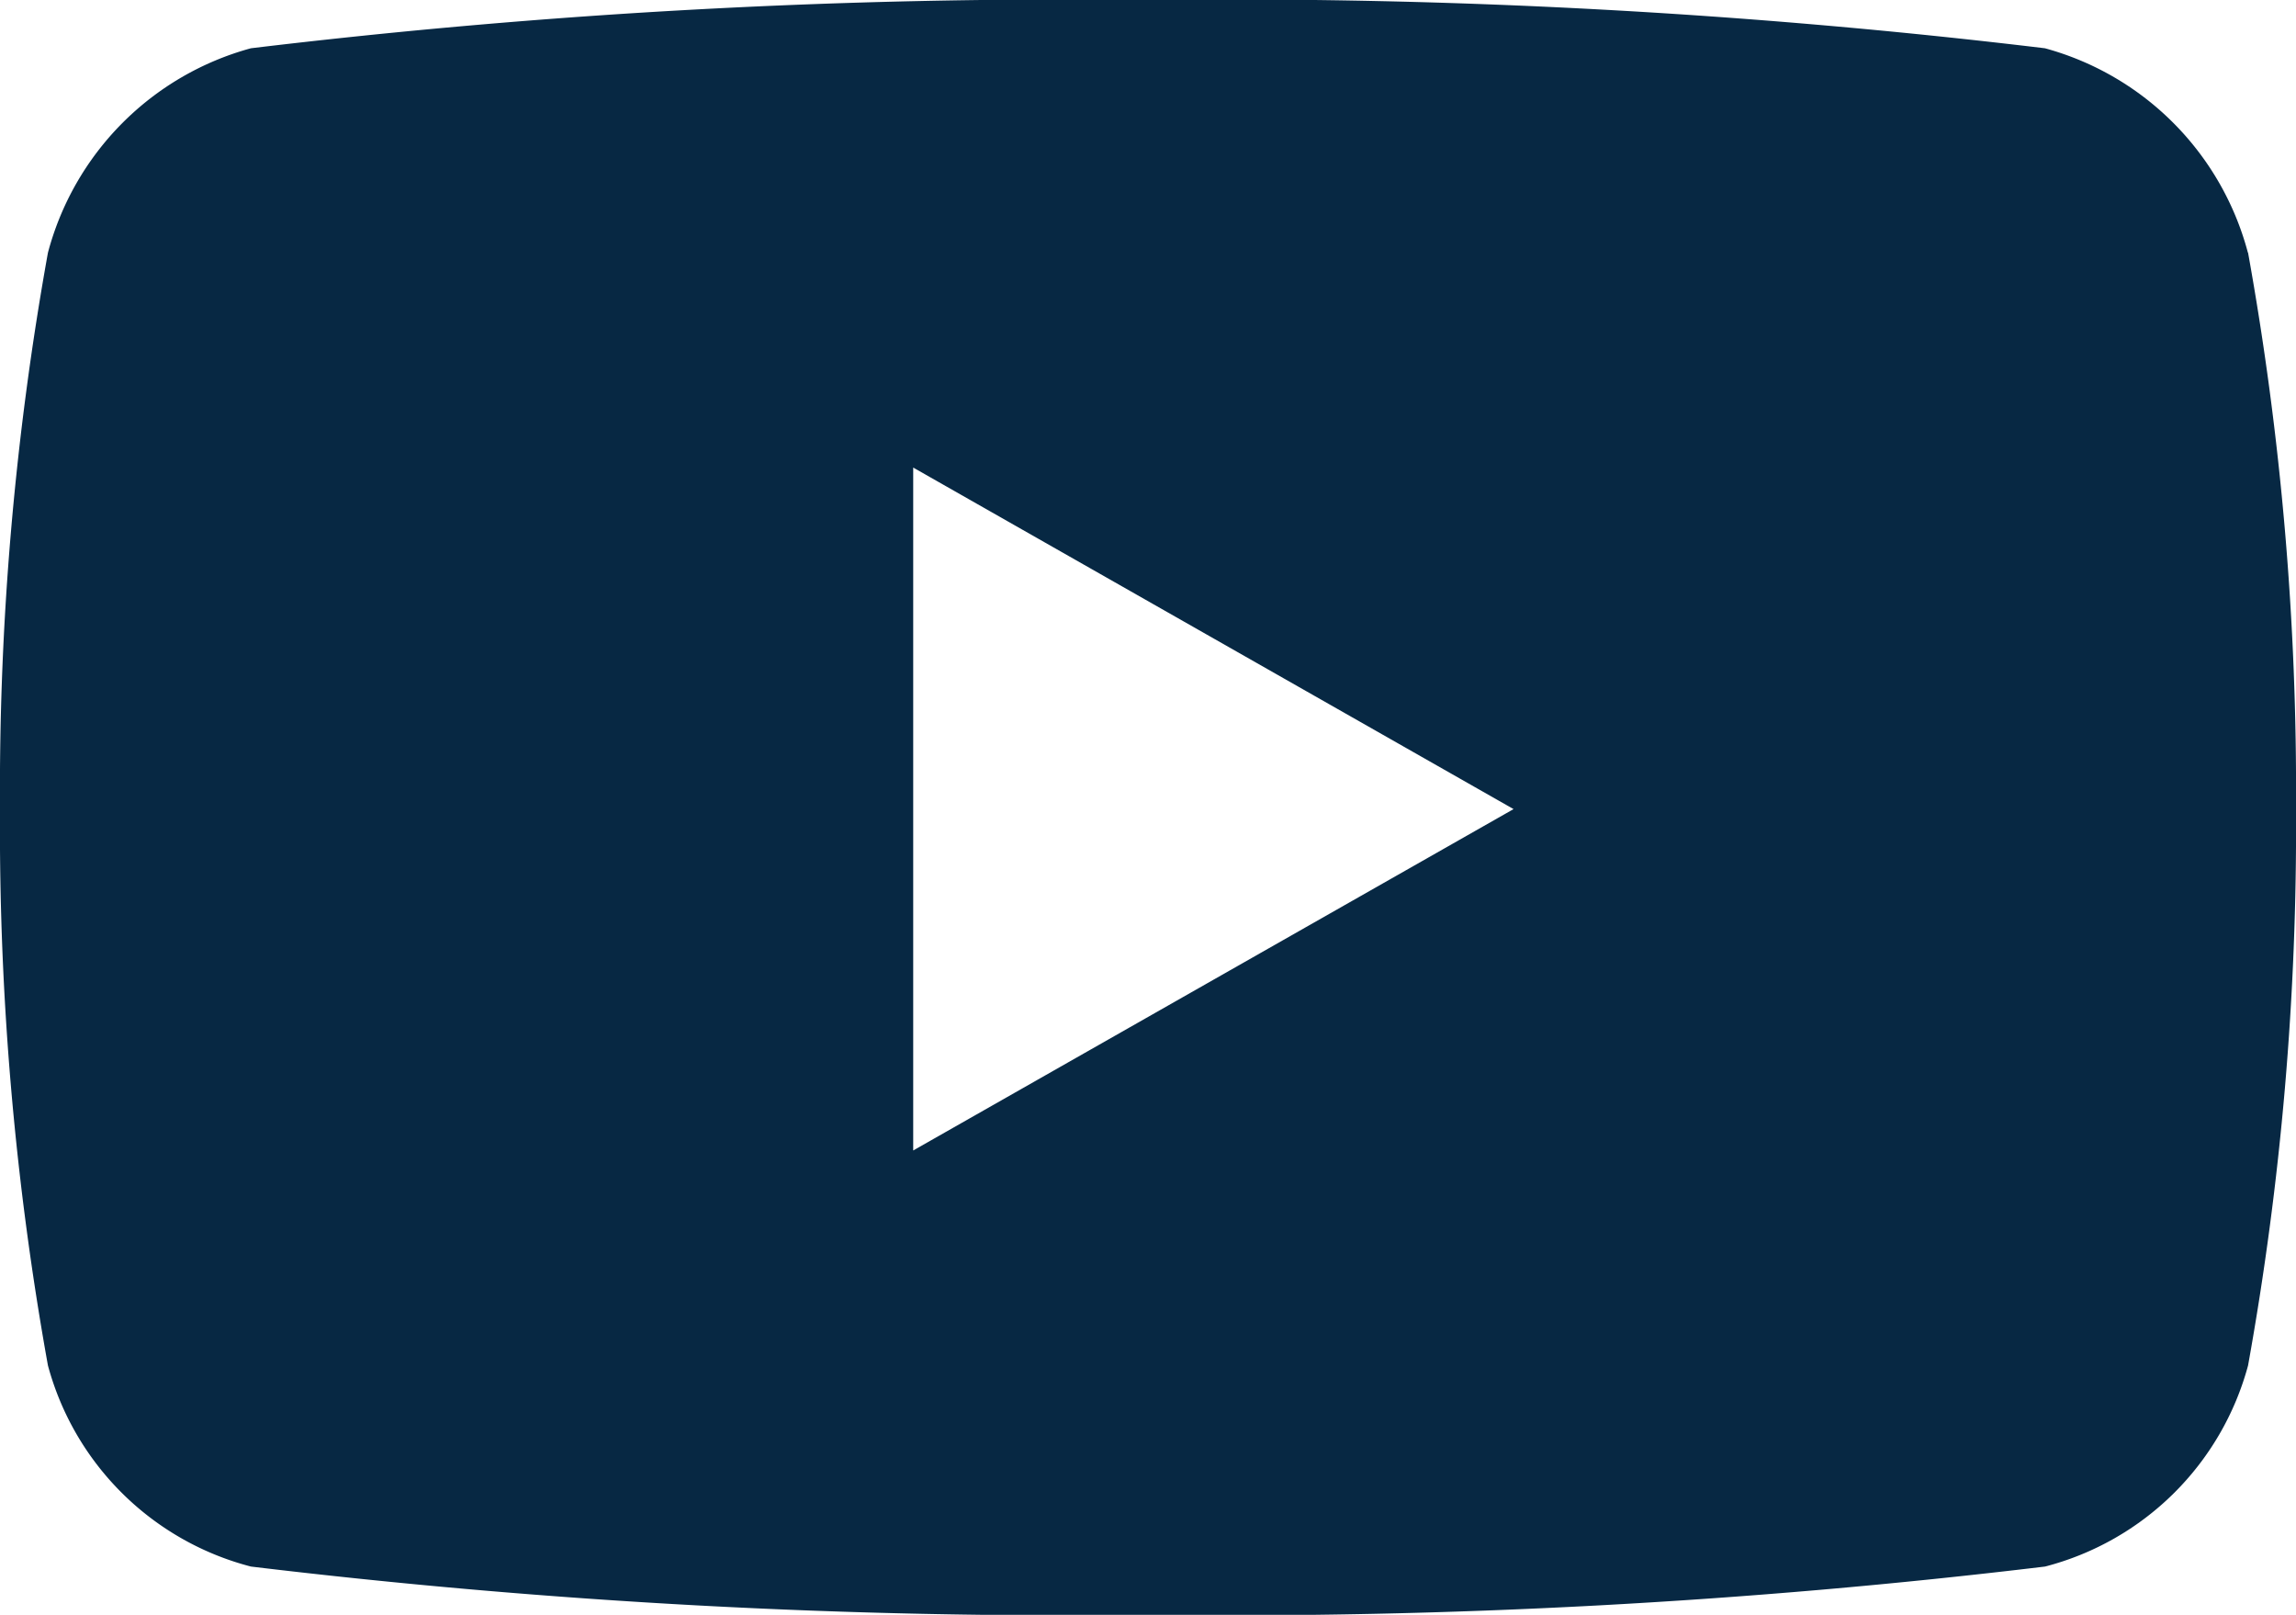
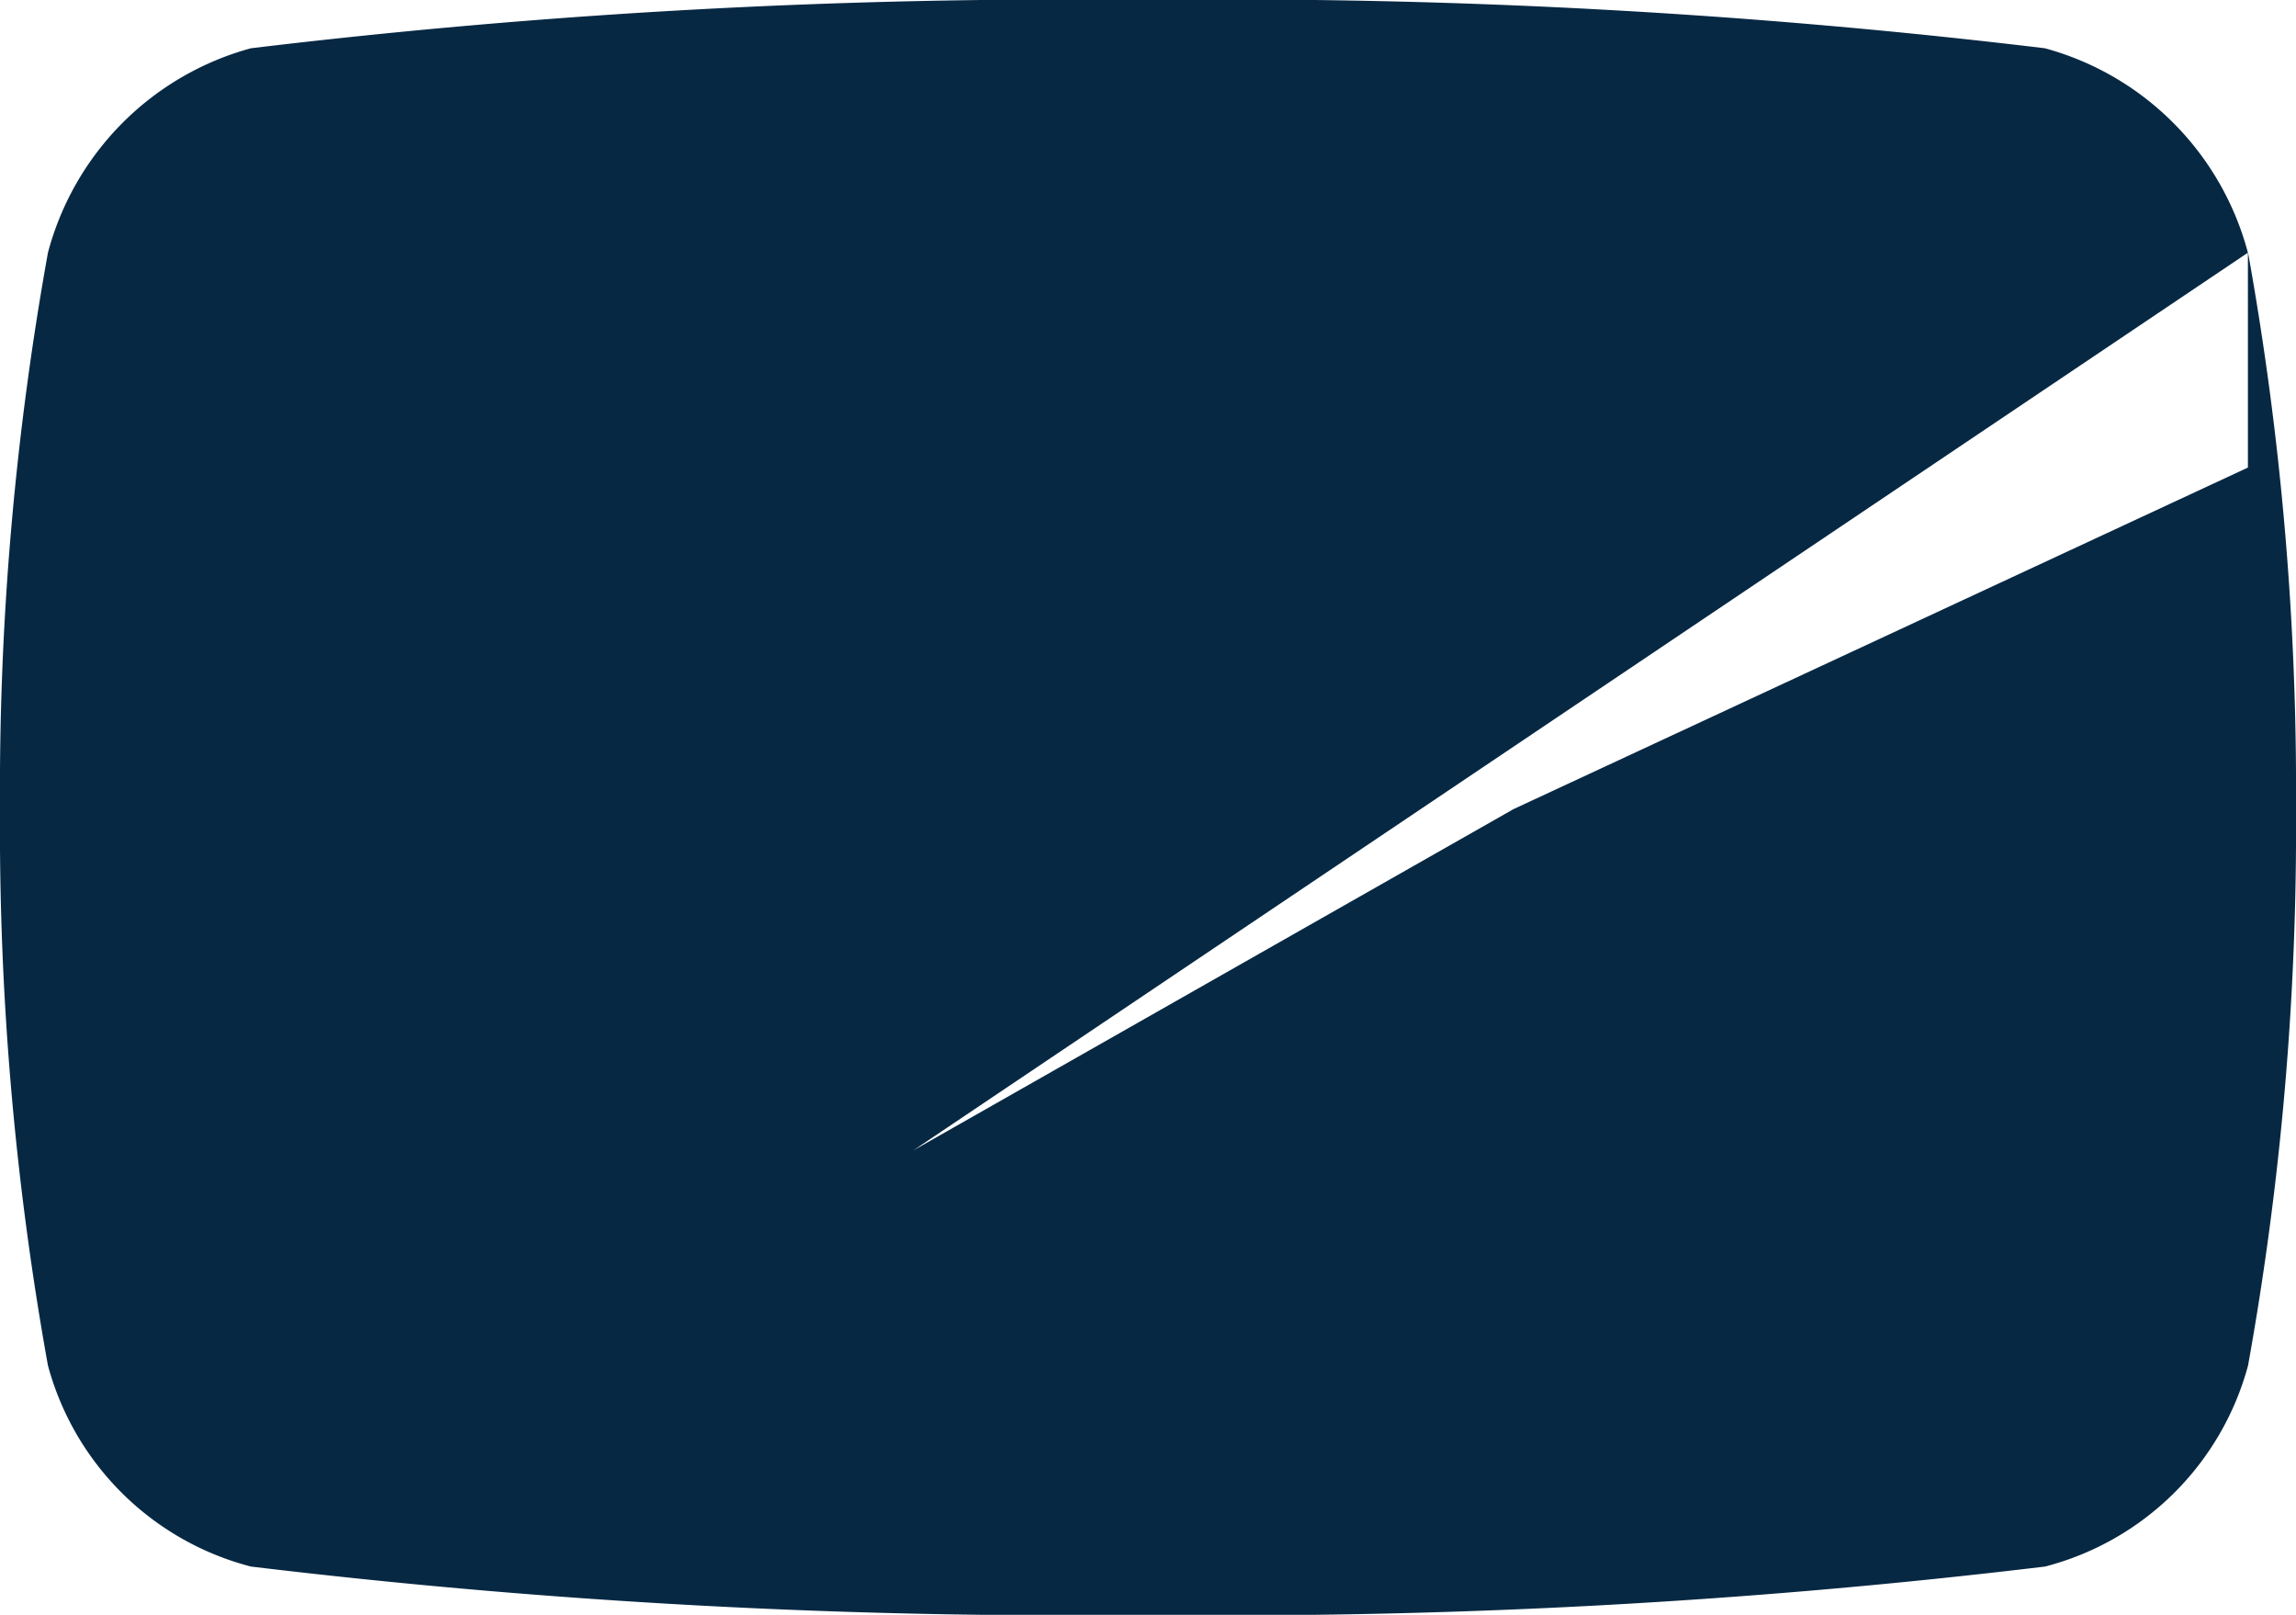
<svg xmlns="http://www.w3.org/2000/svg" width="14.942" height="10.506" viewBox="0 0 14.942 10.506">
-   <path id="youtube" d="M15.679,6.144a1.877,1.877,0,0,0-1.321-1.33A44.367,44.367,0,0,0,8.521,4.5a44.368,44.368,0,0,0-5.838.314,1.877,1.877,0,0,0-1.321,1.33,19.7,19.7,0,0,0-.312,3.62,19.7,19.7,0,0,0,.312,3.62,1.849,1.849,0,0,0,1.321,1.308,44.368,44.368,0,0,0,5.838.314,44.368,44.368,0,0,0,5.838-.314,1.849,1.849,0,0,0,1.321-1.308,19.7,19.7,0,0,0,.312-3.62,19.7,19.7,0,0,0-.312-3.62ZM6.993,11.985V7.542L10.9,9.764,6.993,11.985Z" transform="translate(-1.05 -4.5)" fill="#072843" />
+   <path id="youtube" d="M15.679,6.144a1.877,1.877,0,0,0-1.321-1.33A44.367,44.367,0,0,0,8.521,4.5a44.368,44.368,0,0,0-5.838.314,1.877,1.877,0,0,0-1.321,1.33,19.7,19.7,0,0,0-.312,3.62,19.7,19.7,0,0,0,.312,3.62,1.849,1.849,0,0,0,1.321,1.308,44.368,44.368,0,0,0,5.838.314,44.368,44.368,0,0,0,5.838-.314,1.849,1.849,0,0,0,1.321-1.308,19.7,19.7,0,0,0,.312-3.62,19.7,19.7,0,0,0-.312-3.62ZV7.542L10.9,9.764,6.993,11.985Z" transform="translate(-1.05 -4.5)" fill="#072843" />
</svg>